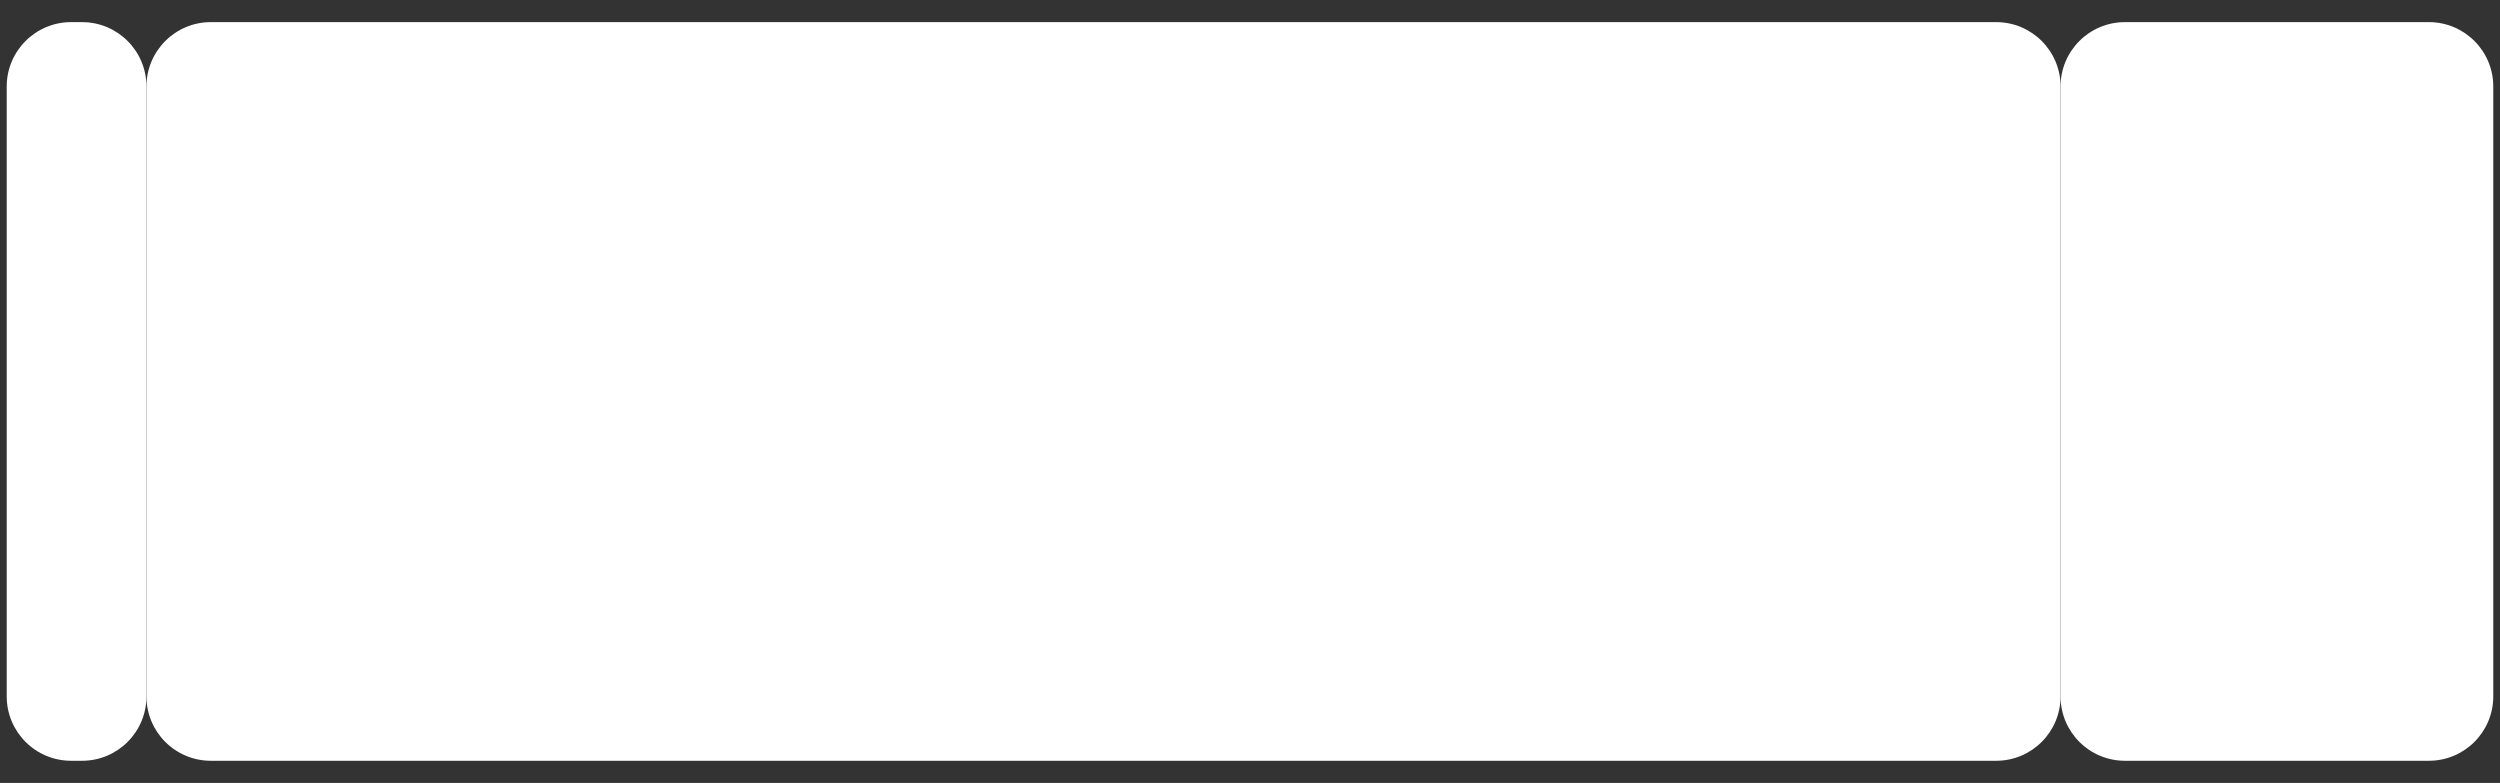
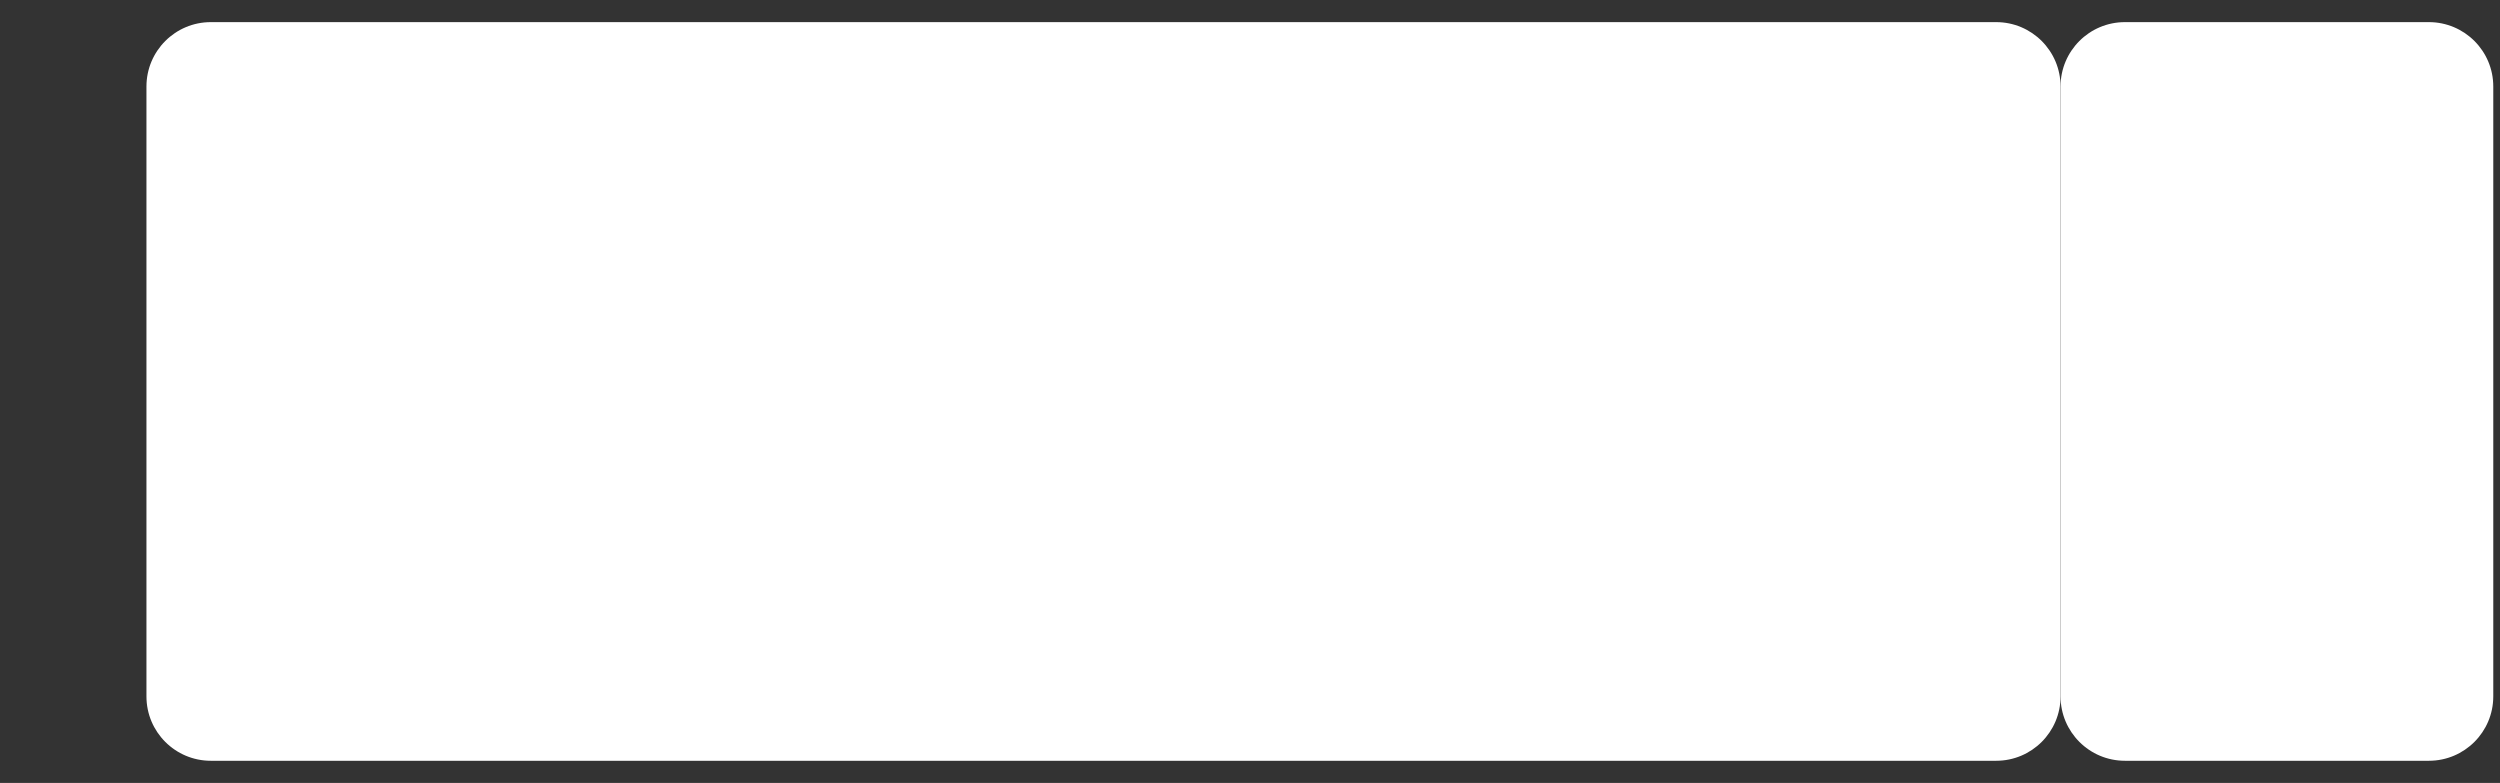
<svg xmlns="http://www.w3.org/2000/svg" fill="#000000" height="395.98" viewBox="0 0 1264.44 395.98" width="1264.44">
  <rect x="0" y="0" width="1264.44" height="395.98" fill="#333333" stroke="none" />
  <g fill="#ffffff">
-     <path d="M74.07,43.75v308.47c0,17.98-14.57,32.56-32.56,32.56h-5.55c-17.99,0-32.56-14.58-32.56-32.56V43.75 c0-17.98,14.58-32.56,32.56-32.56h5.55C59.5,11.2,74.07,25.77,74.07,43.75z" />
    <path d="M1261.04,43.75v308.47c0,17.98-14.58,32.56-32.56,32.56h-153.74c-17.99,0-32.56-14.58-32.56-32.56V43.75 c0-17.98,14.57-32.56,32.56-32.56h153.74C1246.47,11.2,1261.04,25.77,1261.04,43.75z" />
    <path d="M1042.18,43.75v308.47c0,17.98-14.58,32.56-32.56,32.56H106.63c-17.99,0-32.56-14.58-32.56-32.56V43.75 c0-17.98,14.58-32.56,32.56-32.56h902.99C1027.6,11.19,1042.18,25.77,1042.18,43.75z" />
  </g>
</svg>